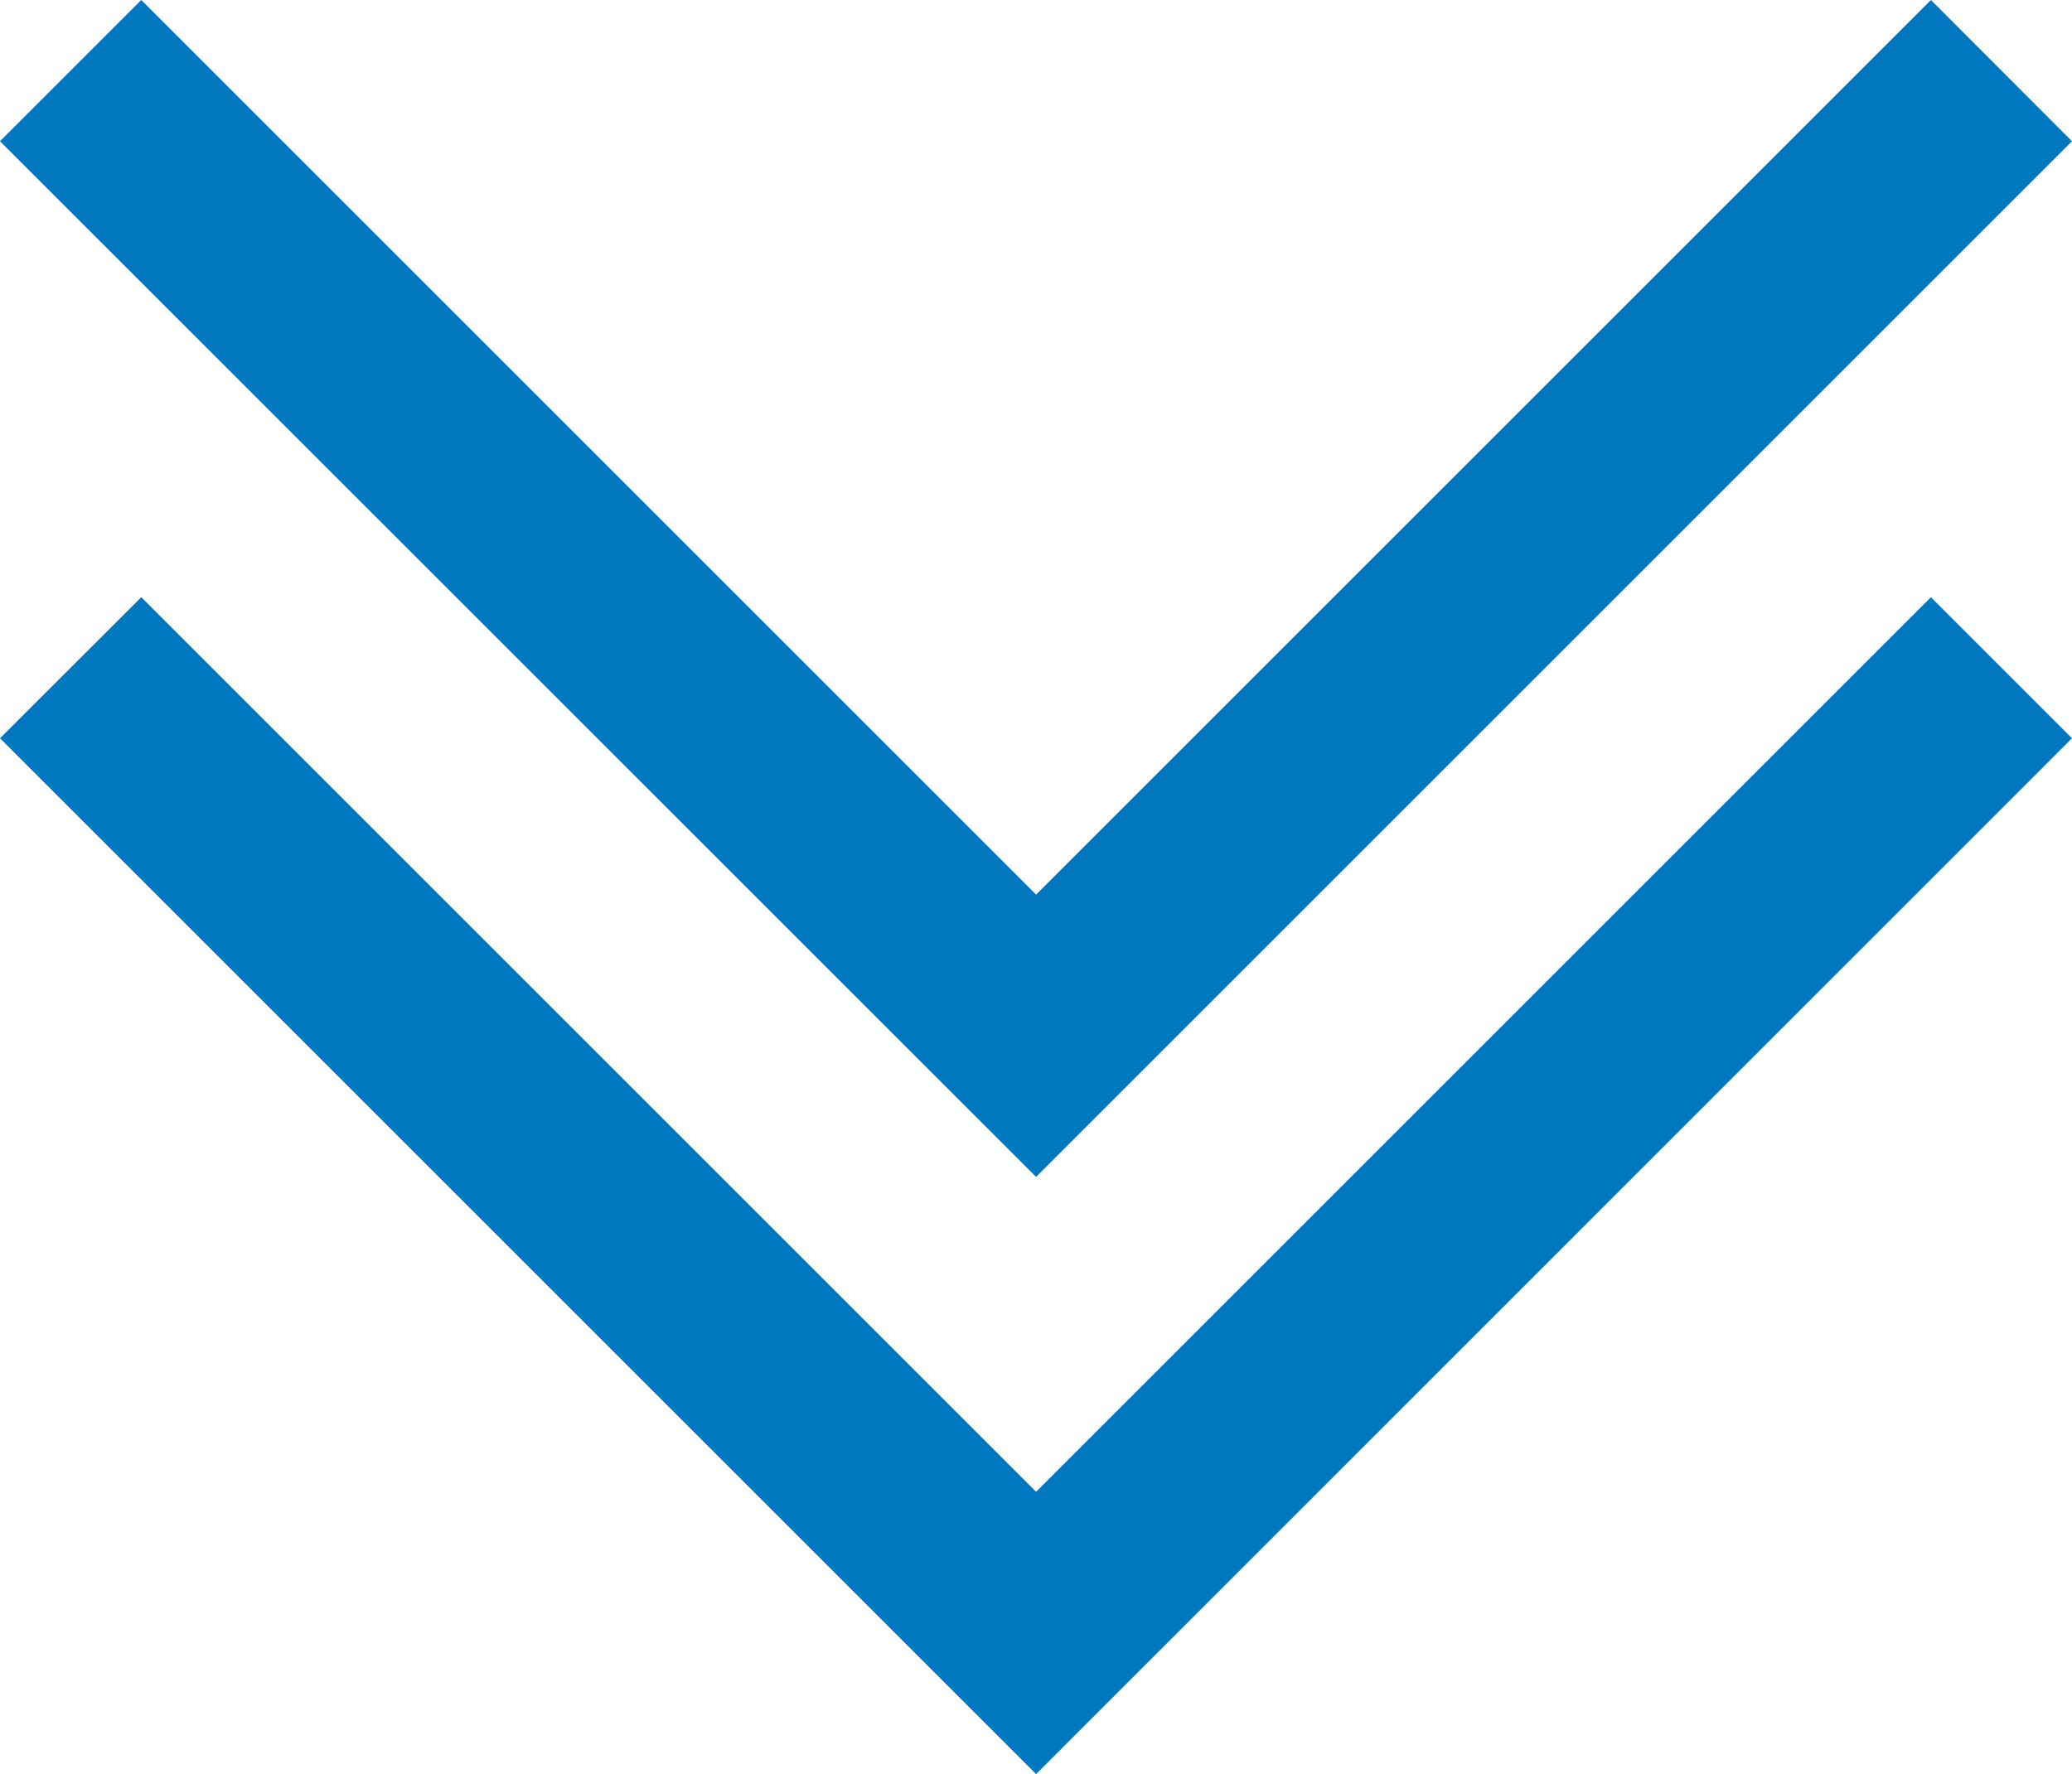
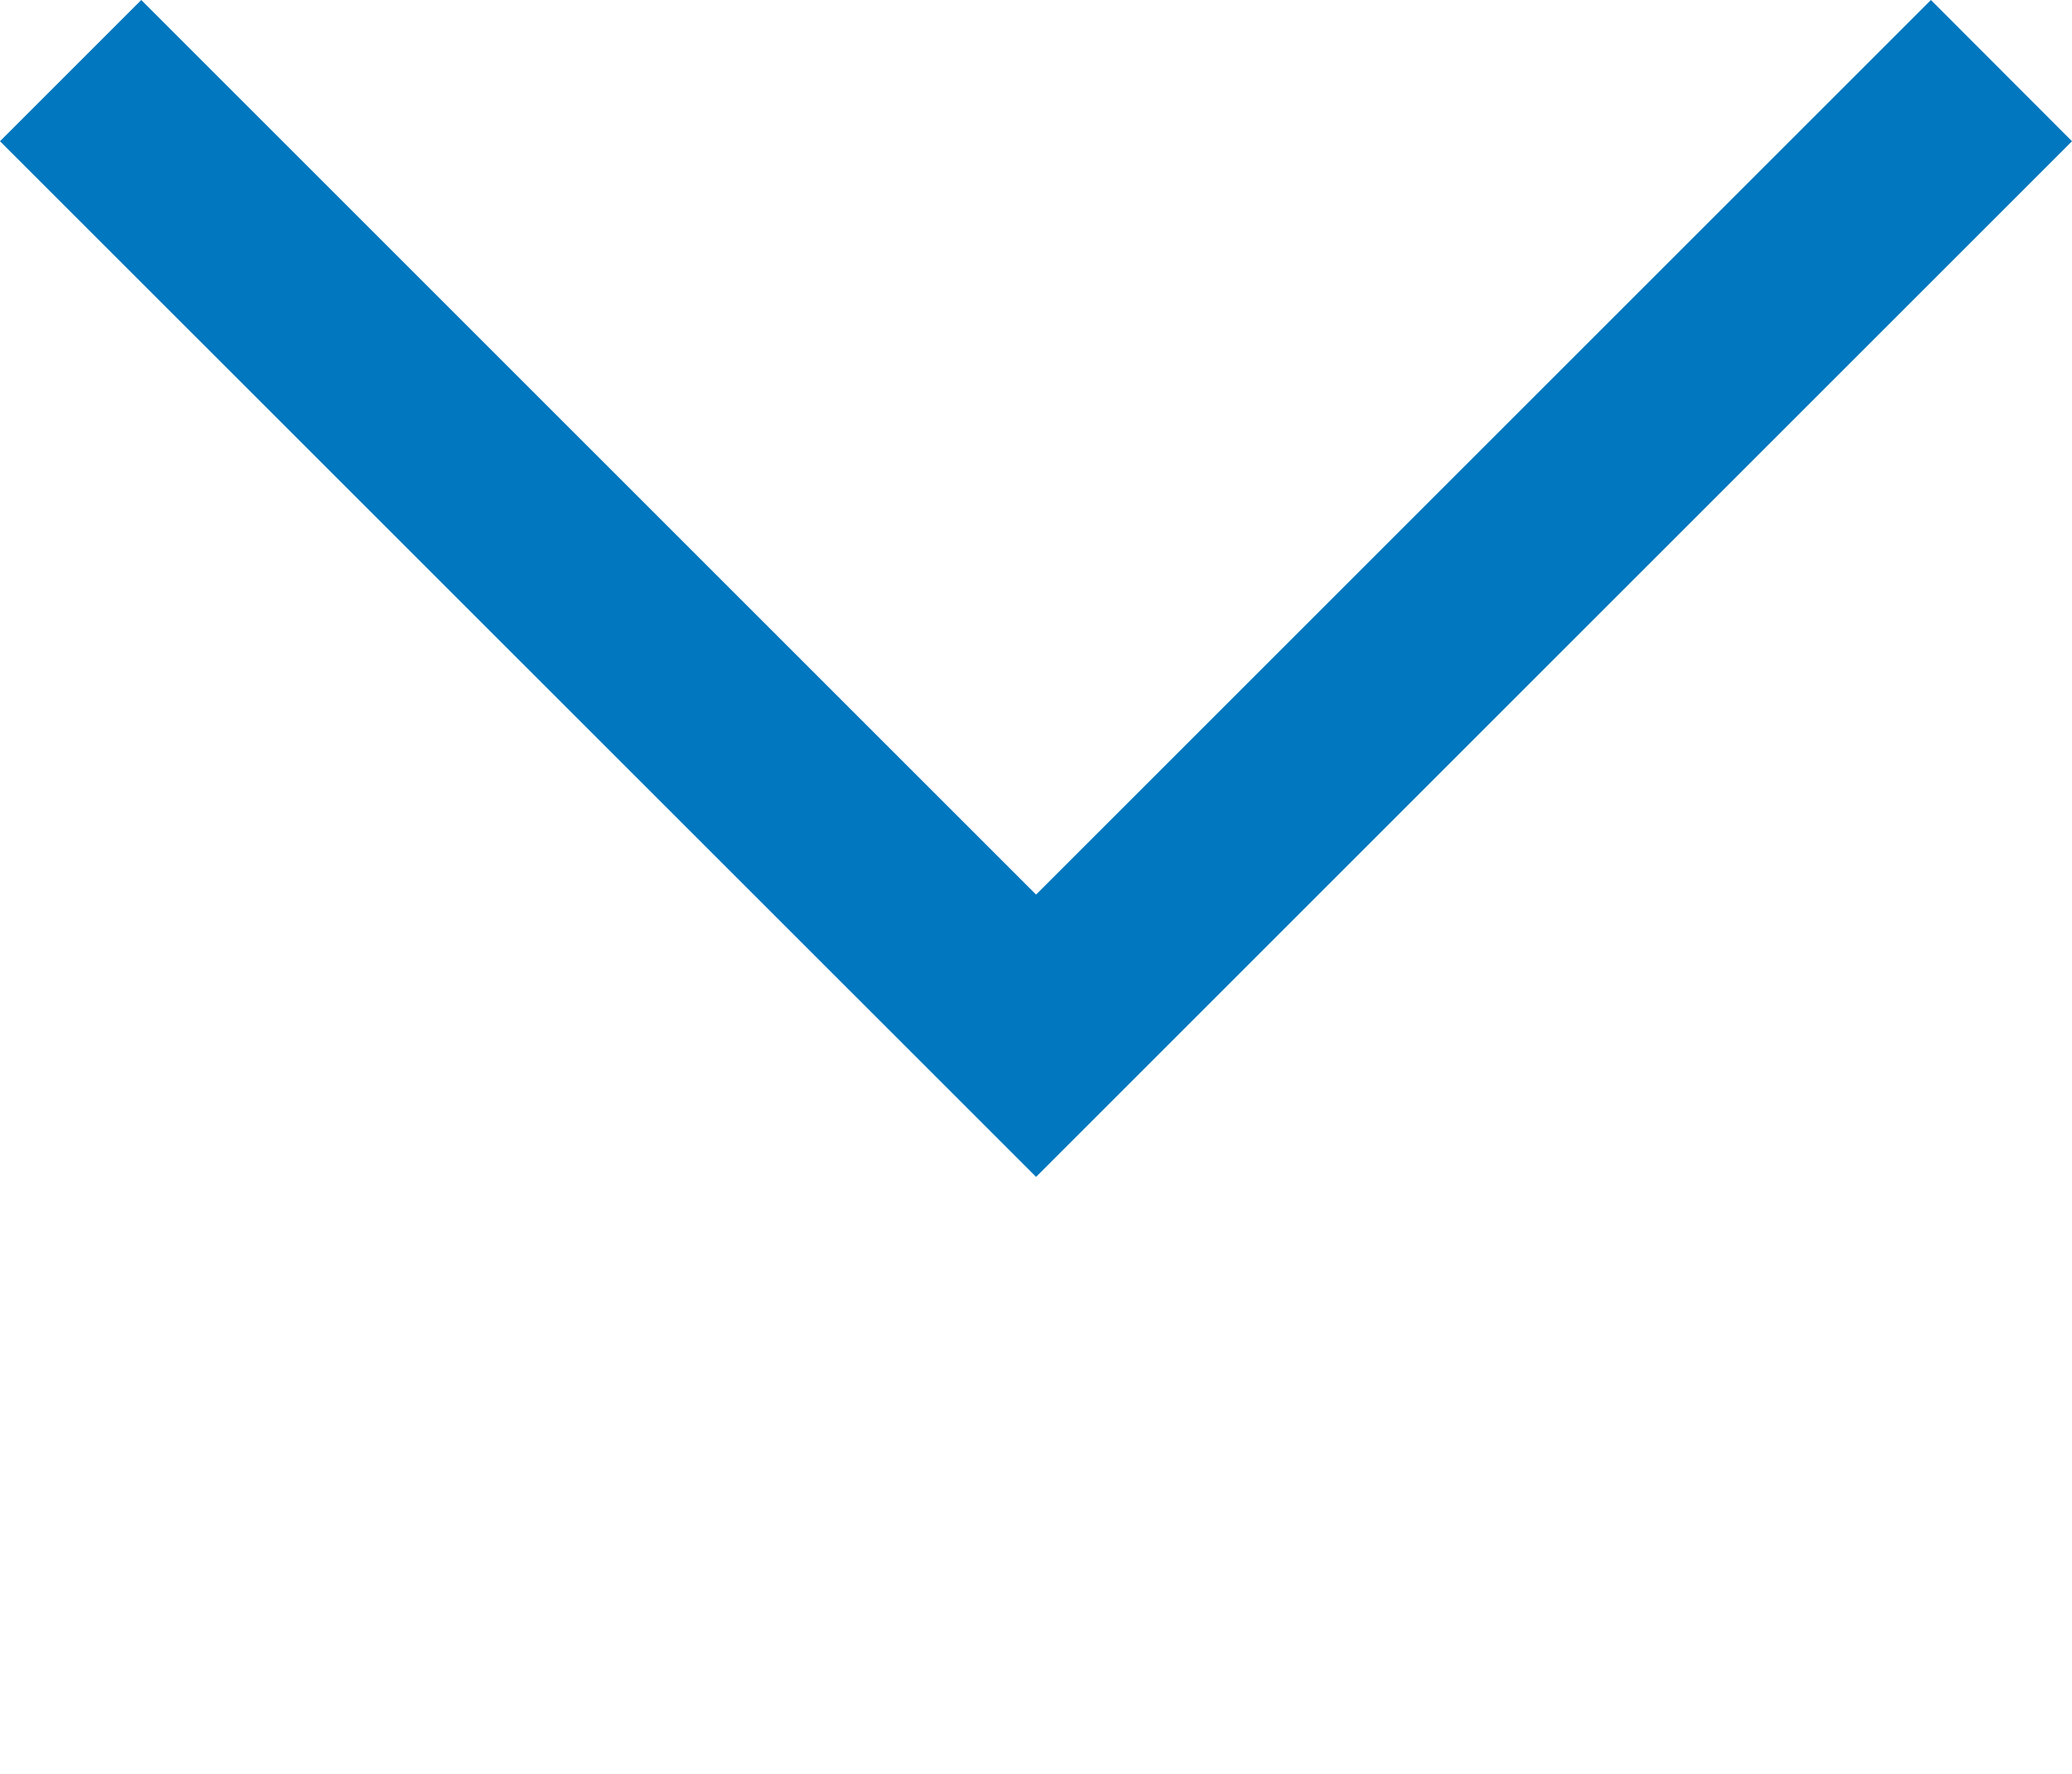
<svg xmlns="http://www.w3.org/2000/svg" id="Layer_1" data-name="Layer 1" viewBox="0 0 117.93 101" width="117.93" height="101" x="0" y="0">
  <defs>
    <style>.cls-1{fill:#0077be;}</style>
  </defs>
  <title>arrow down </title>
  <polygon class="cls-1" points="117.93 8.04 58.97 67 0 8.04 8.04 0 58.97 50.93 109.9 0 117.93 8.04" />
-   <polygon class="cls-1" points="117.93 42.03 58.97 101 0 42.03 8.04 34 58.97 84.93 109.9 34 117.93 42.03" />
</svg>